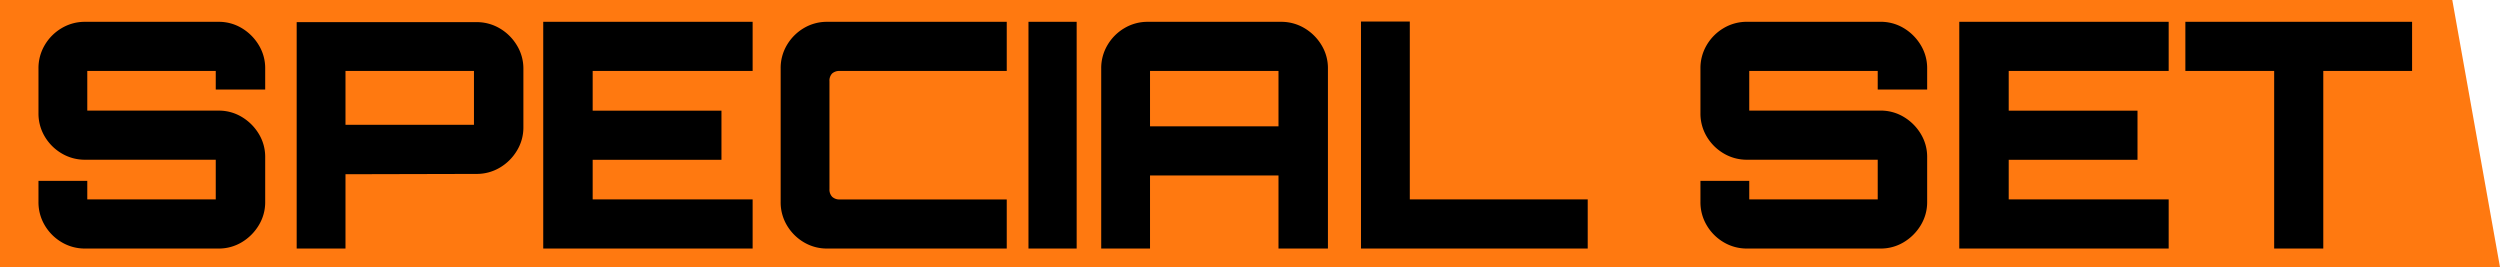
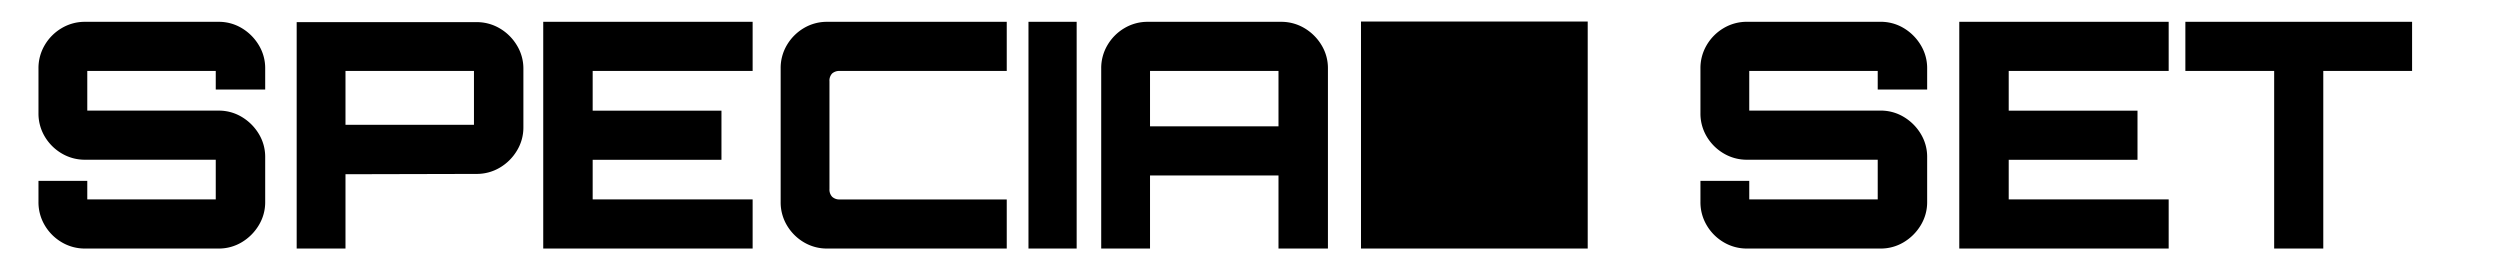
<svg xmlns="http://www.w3.org/2000/svg" width="524" height="56" viewBox="0 0 524 56">
  <g id="グループ_2130" data-name="グループ 2130" transform="translate(-91 -1200.908)">
-     <path id="パス_844" data-name="パス 844" d="M-90 0h514l10 56H-90Z" transform="translate(181 1200.908)" fill="#ff7910" />
-     <path id="パス_1679" data-name="パス 1679" d="M13.332 0a9.435 9.435 0 0 1-4.9-1.32 9.966 9.966 0 0 1-3.548-3.547 9.435 9.435 0 0 1-1.32-4.9v-4.423h10.23v3.89h26.928v-8.316h-27.39a9.435 9.435 0 0 1-4.9-1.32 10.006 10.006 0 0 1-3.547-3.532 9.411 9.411 0 0 1-1.32-4.916v-9.372a9.435 9.435 0 0 1 1.32-4.9A9.966 9.966 0 0 1 8.431-46.2a9.435 9.435 0 0 1 4.9-1.32h27.985a9.282 9.282 0 0 1 4.855 1.32 10.3 10.3 0 0 1 3.56 3.548 9.26 9.26 0 0 1 1.353 4.9v4.422H40.722v-3.894H13.794v8.316h27.522a9.282 9.282 0 0 1 4.855 1.32 10.339 10.339 0 0 1 3.56 3.532 9.236 9.236 0 0 1 1.353 4.916v9.372a9.26 9.26 0 0 1-1.353 4.9 10.3 10.3 0 0 1-3.56 3.547A9.282 9.282 0 0 1 41.316 0Zm44.352 0v-47.454H95.37a9.435 9.435 0 0 1 4.9 1.32 10.193 10.193 0 0 1 3.58 3.564 9.286 9.286 0 0 1 1.353 4.884v12.276a9.286 9.286 0 0 1-1.353 4.884 10.193 10.193 0 0 1-3.58 3.564 9.435 9.435 0 0 1-4.9 1.32l-27.456.066V0Zm10.23-25.938h26.928v-11.286H67.914ZM109.362 0v-47.52h43.89v10.3h-33.528v8.316h26.994v10.3h-26.994v8.304h33.528V0Zm59.532 0a9.41 9.41 0 0 1-4.917-1.32 10.052 10.052 0 0 1-3.531-3.531 9.41 9.41 0 0 1-1.32-4.917v-27.984a9.41 9.41 0 0 1 1.32-4.917 10.052 10.052 0 0 1 3.531-3.531 9.41 9.41 0 0 1 4.917-1.32h37.62v10.3h-34.98a2.272 2.272 0 0 0-1.617.528 2.169 2.169 0 0 0-.561 1.65v22.572a2.189 2.189 0 0 0 .561 1.617 2.189 2.189 0 0 0 1.617.561h34.98V0Zm42.174 0v-47.52h10.1V0Zm15.246 0v-37.752a9.436 9.436 0 0 1 1.32-4.9 9.966 9.966 0 0 1 3.548-3.548 9.435 9.435 0 0 1 4.9-1.32H264a9.435 9.435 0 0 1 4.9 1.32 10.237 10.237 0 0 1 3.581 3.548 9.26 9.26 0 0 1 1.353 4.9V0h-10.362v-15.312h-26.928V0Zm10.23-25.608h26.928v-11.616h-26.928ZM280.764 0v-47.586h10.23V-10.3h37.29V0Zm80.916 0a9.435 9.435 0 0 1-4.9-1.32 9.966 9.966 0 0 1-3.547-3.547 9.435 9.435 0 0 1-1.32-4.9v-4.423h10.23v3.89h26.927v-8.316h-27.39a9.435 9.435 0 0 1-4.9-1.32 10.006 10.006 0 0 1-3.547-3.532 9.411 9.411 0 0 1-1.32-4.916v-9.372a9.435 9.435 0 0 1 1.32-4.9 9.966 9.966 0 0 1 3.547-3.548 9.435 9.435 0 0 1 4.9-1.32h27.984a9.282 9.282 0 0 1 4.855 1.32 10.3 10.3 0 0 1 3.56 3.548 9.26 9.26 0 0 1 1.353 4.9v4.422H389.07v-3.894h-26.928v8.316h27.522a9.282 9.282 0 0 1 4.855 1.32 10.339 10.339 0 0 1 3.56 3.532 9.236 9.236 0 0 1 1.353 4.916v9.372a9.26 9.26 0 0 1-1.353 4.9 10.3 10.3 0 0 1-3.56 3.547A9.282 9.282 0 0 1 389.664 0Zm44.484 0v-47.52h43.89v10.3h-33.528v8.316h26.994v10.3h-26.994v8.304h33.528V0Zm66 0v-37.224h-18.612v-10.3h47.52v10.3H482.46V0Z" transform="translate(95.5 1253.002)" />
+     <path id="パス_1679" data-name="パス 1679" d="M13.332 0a9.435 9.435 0 0 1-4.9-1.32 9.966 9.966 0 0 1-3.548-3.547 9.435 9.435 0 0 1-1.32-4.9v-4.423h10.23v3.89h26.928v-8.316h-27.39a9.435 9.435 0 0 1-4.9-1.32 10.006 10.006 0 0 1-3.547-3.532 9.411 9.411 0 0 1-1.32-4.916v-9.372a9.435 9.435 0 0 1 1.32-4.9A9.966 9.966 0 0 1 8.431-46.2a9.435 9.435 0 0 1 4.9-1.32h27.985a9.282 9.282 0 0 1 4.855 1.32 10.3 10.3 0 0 1 3.56 3.548 9.26 9.26 0 0 1 1.353 4.9v4.422H40.722v-3.894H13.794v8.316h27.522a9.282 9.282 0 0 1 4.855 1.32 10.339 10.339 0 0 1 3.56 3.532 9.236 9.236 0 0 1 1.353 4.916v9.372a9.26 9.26 0 0 1-1.353 4.9 10.3 10.3 0 0 1-3.56 3.547A9.282 9.282 0 0 1 41.316 0Zm44.352 0v-47.454H95.37a9.435 9.435 0 0 1 4.9 1.32 10.193 10.193 0 0 1 3.58 3.564 9.286 9.286 0 0 1 1.353 4.884v12.276a9.286 9.286 0 0 1-1.353 4.884 10.193 10.193 0 0 1-3.58 3.564 9.435 9.435 0 0 1-4.9 1.32l-27.456.066V0Zm10.23-25.938h26.928v-11.286H67.914ZM109.362 0v-47.52h43.89v10.3h-33.528v8.316h26.994v10.3h-26.994v8.304h33.528V0Zm59.532 0a9.41 9.41 0 0 1-4.917-1.32 10.052 10.052 0 0 1-3.531-3.531 9.41 9.41 0 0 1-1.32-4.917v-27.984a9.41 9.41 0 0 1 1.32-4.917 10.052 10.052 0 0 1 3.531-3.531 9.41 9.41 0 0 1 4.917-1.32h37.62v10.3h-34.98a2.272 2.272 0 0 0-1.617.528 2.169 2.169 0 0 0-.561 1.65v22.572a2.189 2.189 0 0 0 .561 1.617 2.189 2.189 0 0 0 1.617.561h34.98V0Zm42.174 0v-47.52h10.1V0Zm15.246 0v-37.752a9.436 9.436 0 0 1 1.32-4.9 9.966 9.966 0 0 1 3.548-3.548 9.435 9.435 0 0 1 4.9-1.32H264a9.435 9.435 0 0 1 4.9 1.32 10.237 10.237 0 0 1 3.581 3.548 9.26 9.26 0 0 1 1.353 4.9V0h-10.362v-15.312h-26.928V0Zm10.23-25.608h26.928v-11.616h-26.928ZM280.764 0v-47.586h10.23h37.29V0Zm80.916 0a9.435 9.435 0 0 1-4.9-1.32 9.966 9.966 0 0 1-3.547-3.547 9.435 9.435 0 0 1-1.32-4.9v-4.423h10.23v3.89h26.927v-8.316h-27.39a9.435 9.435 0 0 1-4.9-1.32 10.006 10.006 0 0 1-3.547-3.532 9.411 9.411 0 0 1-1.32-4.916v-9.372a9.435 9.435 0 0 1 1.32-4.9 9.966 9.966 0 0 1 3.547-3.548 9.435 9.435 0 0 1 4.9-1.32h27.984a9.282 9.282 0 0 1 4.855 1.32 10.3 10.3 0 0 1 3.56 3.548 9.26 9.26 0 0 1 1.353 4.9v4.422H389.07v-3.894h-26.928v8.316h27.522a9.282 9.282 0 0 1 4.855 1.32 10.339 10.339 0 0 1 3.56 3.532 9.236 9.236 0 0 1 1.353 4.916v9.372a9.26 9.26 0 0 1-1.353 4.9 10.3 10.3 0 0 1-3.56 3.547A9.282 9.282 0 0 1 389.664 0Zm44.484 0v-47.52h43.89v10.3h-33.528v8.316h26.994v10.3h-26.994v8.304h33.528V0Zm66 0v-37.224h-18.612v-10.3h47.52v10.3H482.46V0Z" transform="translate(95.5 1253.002)" />
  </g>
</svg>